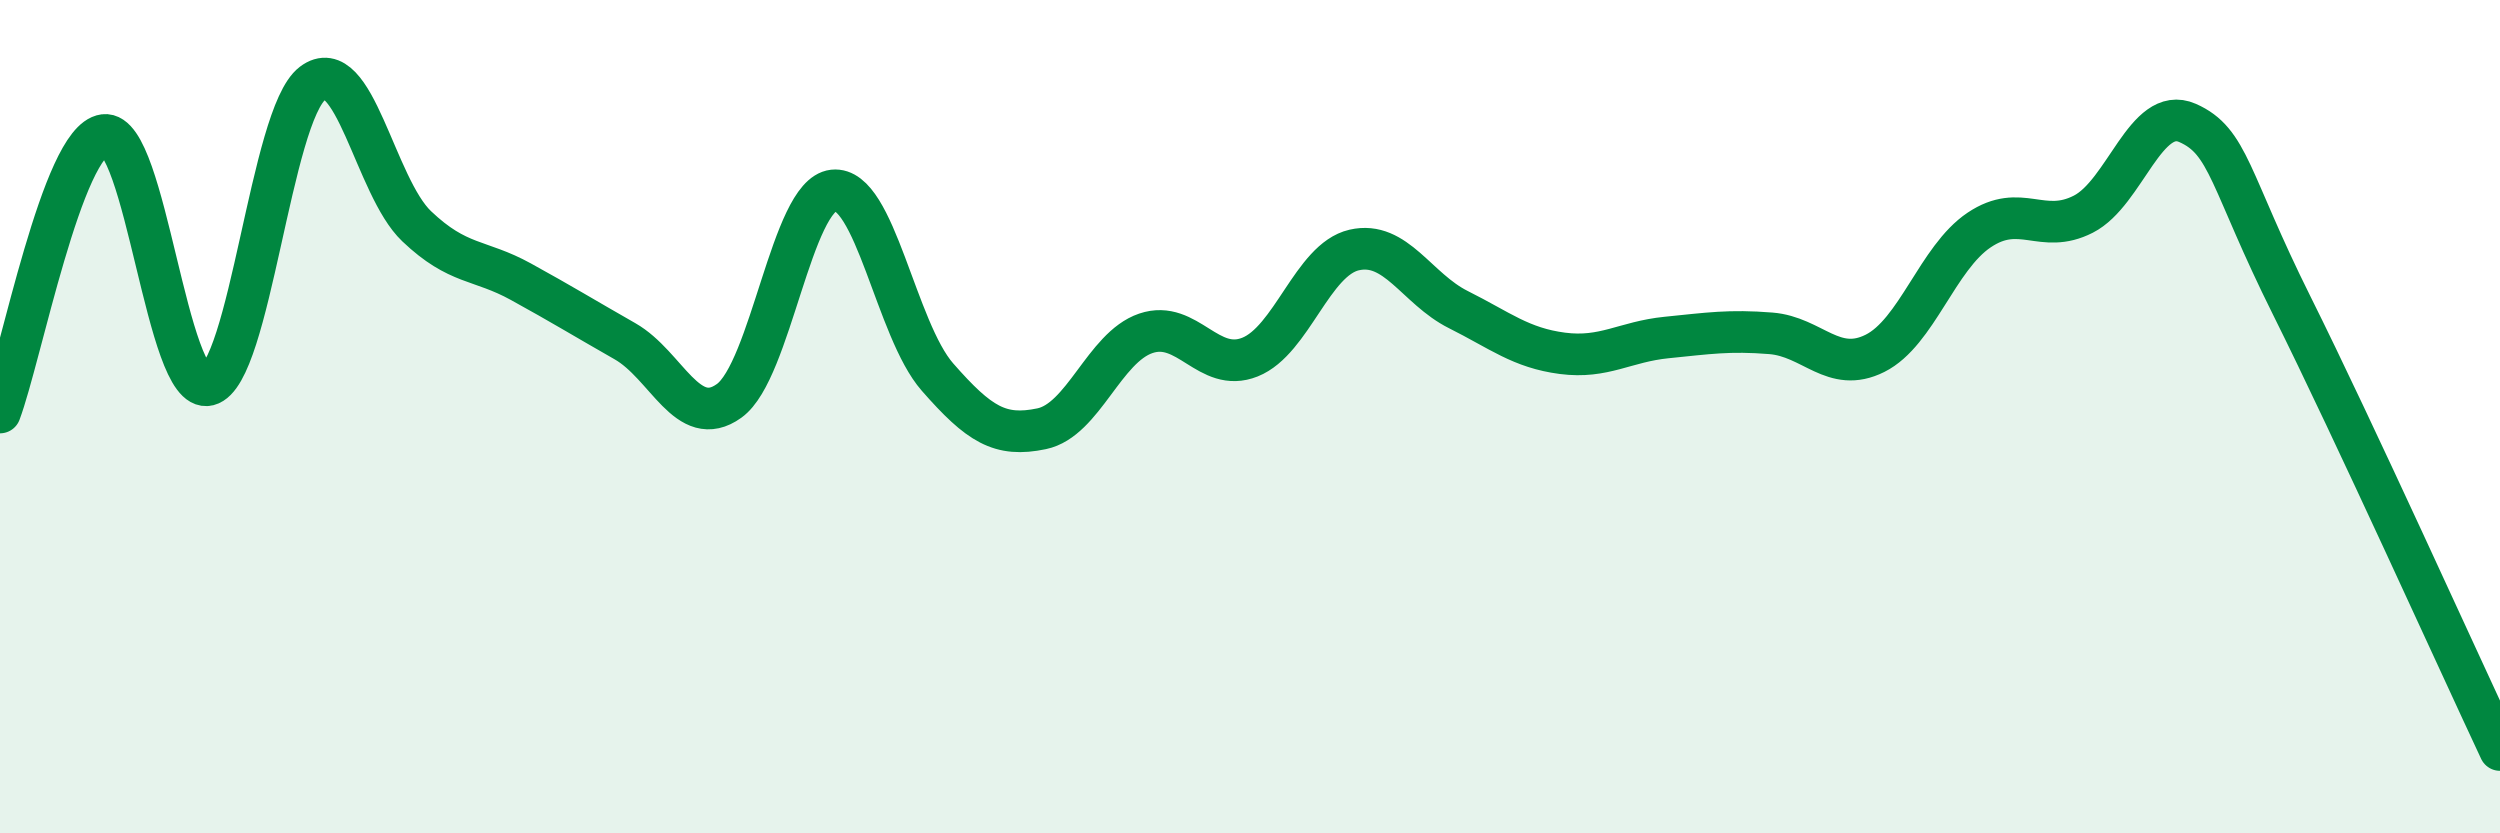
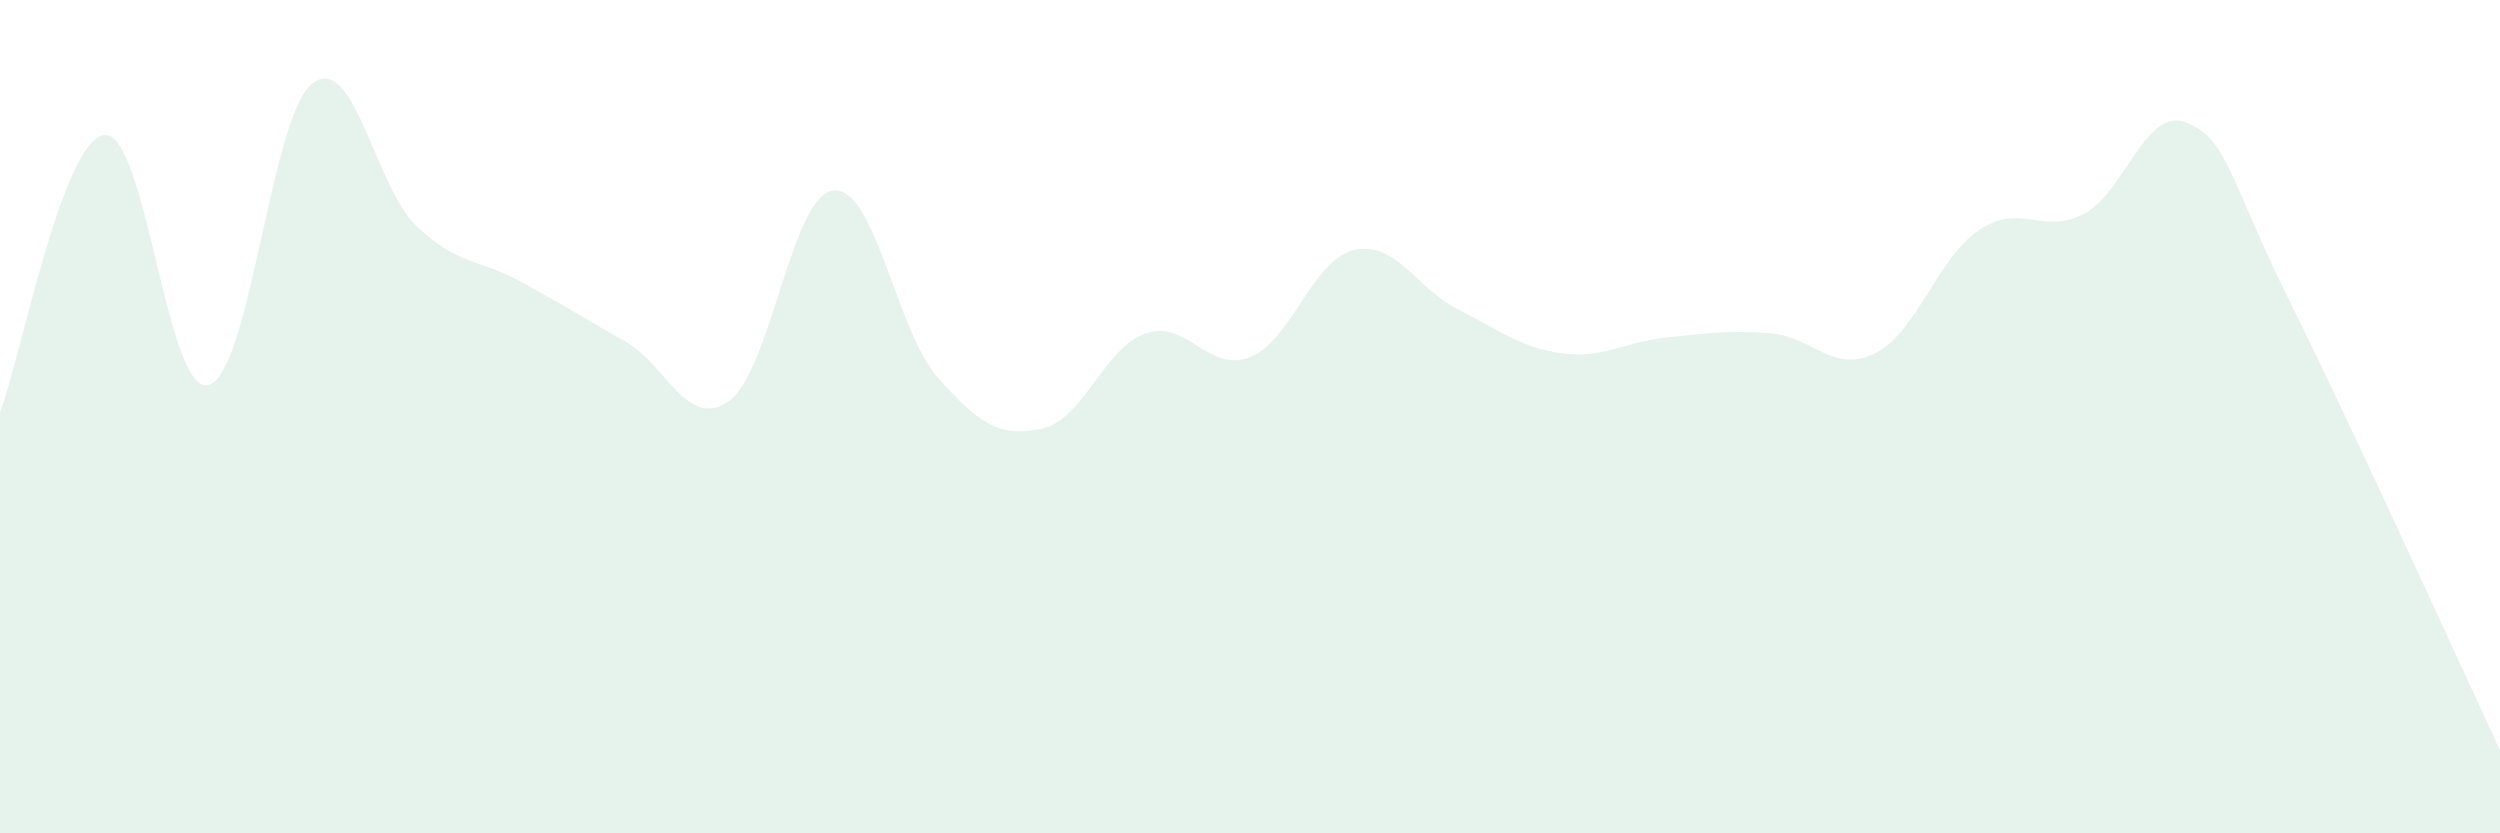
<svg xmlns="http://www.w3.org/2000/svg" width="60" height="20" viewBox="0 0 60 20">
  <path d="M 0,9.9 C 0.5,8.57 1.5,3.37 2.5,3.24 C 3.5,3.11 4,9.49 5,9.24 C 6,8.99 6.5,2.76 7.5,2 C 8.5,1.24 9,4.48 10,5.43 C 11,6.38 11.5,6.21 12.5,6.76 C 13.5,7.31 14,7.62 15,8.19 C 16,8.76 16.5,10.34 17.5,9.62 C 18.5,8.9 19,4.68 20,4.57 C 21,4.46 21.5,7.91 22.5,9.05 C 23.5,10.19 24,10.5 25,10.29 C 26,10.08 26.5,8.34 27.5,8 C 28.5,7.66 29,8.97 30,8.57 C 31,8.17 31.5,6.23 32.5,6 C 33.5,5.77 34,6.93 35,7.43 C 36,7.93 36.5,8.35 37.5,8.48 C 38.5,8.61 39,8.2 40,8.1 C 41,8 41.5,7.92 42.5,8 C 43.5,8.08 44,8.98 45,8.48 C 46,7.98 46.5,6.19 47.5,5.52 C 48.5,4.85 49,5.65 50,5.14 C 51,4.63 51.5,2.51 52.5,2.95 C 53.5,3.39 53.5,4.32 55,7.33 C 56.5,10.34 59,15.87 60,18L60 20L0 20Z" fill="#008740" opacity="0.1" stroke-linecap="round" stroke-linejoin="round" />
-   <path d="M 0,9.9 C 0.5,8.57 1.5,3.37 2.5,3.24 C 3.5,3.11 4,9.49 5,9.24 C 6,8.99 6.5,2.76 7.5,2 C 8.5,1.24 9,4.48 10,5.43 C 11,6.38 11.5,6.21 12.5,6.76 C 13.5,7.31 14,7.62 15,8.19 C 16,8.76 16.5,10.34 17.5,9.62 C 18.5,8.9 19,4.68 20,4.57 C 21,4.46 21.5,7.91 22.5,9.05 C 23.5,10.19 24,10.5 25,10.29 C 26,10.08 26.5,8.34 27.5,8 C 28.5,7.66 29,8.97 30,8.57 C 31,8.17 31.5,6.23 32.5,6 C 33.5,5.77 34,6.93 35,7.43 C 36,7.93 36.5,8.35 37.5,8.48 C 38.5,8.61 39,8.2 40,8.1 C 41,8 41.5,7.92 42.5,8 C 43.5,8.08 44,8.98 45,8.48 C 46,7.98 46.5,6.19 47.5,5.52 C 48.5,4.85 49,5.65 50,5.14 C 51,4.63 51.5,2.51 52.5,2.95 C 53.5,3.39 53.5,4.32 55,7.33 C 56.5,10.34 59,15.87 60,18" stroke="#008740" stroke-width="1" fill="none" stroke-linecap="round" stroke-linejoin="round" />
</svg>